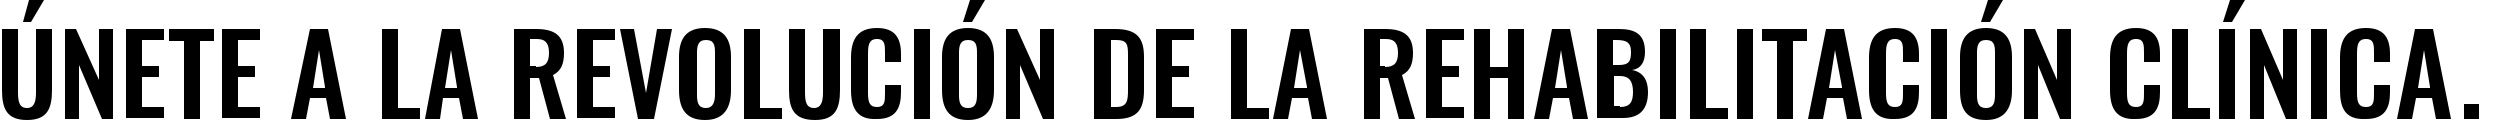
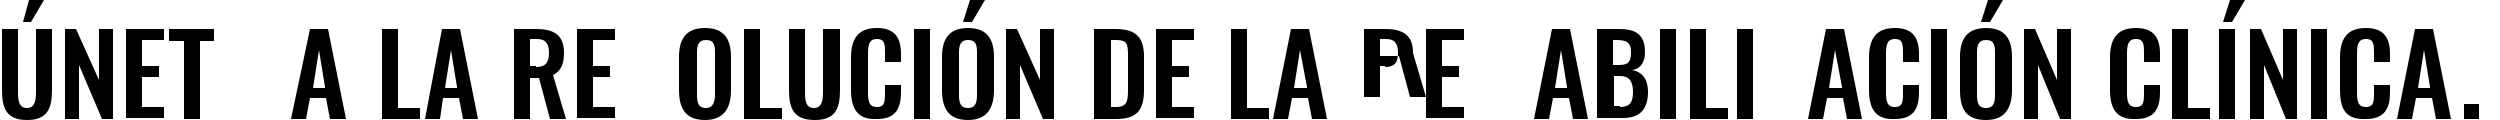
<svg xmlns="http://www.w3.org/2000/svg" version="1.1" id="Layer_1" x="0px" y="0px" viewBox="0 0 250 12" style="enable-background:new 0 0 250 12;" xml:space="preserve">
  <g>
    <path d="M0.2,9V2.9h1.6v6.3c0,0.9,0.1,1.6,0.9,1.6c0.8,0,0.9-0.8,0.9-1.6V2.9h1.6V9c0,1.9-0.5,3-2.5,3C0.7,12,0.2,10.9,0.2,9z    M2.9,0h1.5L3.1,2.2H2.3L2.9,0z" />
    <path d="M6.5,2.9h1.1L9.9,8V2.9h1.4v9h-1.1L7.9,6.5v5.4H6.5V2.9z" />
    <path d="M12.6,2.9h3.8V4h-2.2v2.6h1.7v1.1h-1.7v3h2.2v1.1h-3.8V2.9z" />
    <path d="M18.3,4.1h-1.4V2.9h4.5v1.2h-1.4v7.8h-1.6V4.1z" />
-     <path d="M22.2,2.9H26V4h-2.2v2.6h1.7v1.1h-1.7v3H26v1.1h-3.8V2.9z" />
    <path d="M31,2.9h1.8l1.8,9H33l-0.4-2.1h-1.6l-0.4,2.1h-1.5L31,2.9z M32.5,8.7L31.9,5l-0.6,3.8H32.5z" />
    <path d="M38.2,2.9h1.6v7.9H42v1.1h-3.8V2.9z" />
    <path d="M44.2,2.9H46l1.8,9h-1.5l-0.4-2.1h-1.6L44,11.9h-1.5L44.2,2.9z M45.7,8.7L45.1,5l-0.6,3.8H45.7z" />
    <path d="M51.4,2.9h2.2c1.8,0,2.8,0.6,2.8,2.4c0,1.1-0.3,1.8-1.1,2.2l1.3,4.4h-1.6l-1.1-4.1H53v4.1h-1.6V2.9z M53.6,6.7   c0.9,0,1.3-0.4,1.3-1.4c0-0.9-0.3-1.4-1.2-1.4H53v2.7H53.6z" />
    <path d="M57.7,2.9h3.8V4h-2.2v2.6H61v1.1h-1.7v3h2.2v1.1h-3.8V2.9z" />
-     <path d="M62,2.9h1.4l1.2,6.4l1.1-6.4h1.5l-1.8,9h-1.6L62,2.9z" />
    <path d="M67.9,9V5.7c0-1.8,0.7-2.9,2.6-2.9c1.9,0,2.6,1.1,2.6,2.9V9c0,1.8-0.7,3-2.6,3C68.6,12,67.9,10.9,67.9,9z M71.5,9.4V5.3   c0-0.8-0.1-1.3-0.9-1.3c-0.8,0-0.9,0.6-0.9,1.3v4.2c0,0.7,0.1,1.3,0.9,1.3C71.3,10.8,71.5,10.2,71.5,9.4z" />
    <path d="M74.4,2.9H76v7.9h2.2v1.1h-3.8V2.9z" />
    <path d="M78.9,9V2.9h1.6v6.3c0,0.9,0.1,1.6,0.9,1.6c0.8,0,0.9-0.8,0.9-1.6V2.9H84V9c0,1.9-0.5,3-2.5,3C79.4,12,78.9,10.9,78.9,9z" />
    <path d="M85.1,9V5.8c0-1.8,0.6-3,2.6-3c1.8,0,2.4,1,2.4,2.6v0.8h-1.6V5.3c0-0.8,0-1.4-0.8-1.4c-0.8,0-0.9,0.6-0.9,1.5v3.9   c0,1,0.2,1.4,0.9,1.4c0.8,0,0.8-0.6,0.8-1.4V8.5h1.6v0.7c0,1.6-0.5,2.7-2.4,2.7C85.7,12,85.1,10.8,85.1,9z" />
    <path d="M91.3,2.9H93v9h-1.6V2.9z" />
    <path d="M94.2,9V5.7c0-1.8,0.7-2.9,2.6-2.9c1.9,0,2.6,1.1,2.6,2.9V9c0,1.8-0.7,3-2.6,3C94.9,12,94.2,10.9,94.2,9z M97.7,9.4V5.3   c0-0.8-0.1-1.3-0.9-1.3c-0.8,0-0.9,0.6-0.9,1.3v4.2c0,0.7,0.1,1.3,0.9,1.3C97.6,10.8,97.7,10.2,97.7,9.4z M97,0h1.5l-1.3,2.2h-0.9   L97,0z" />
    <path d="M100.6,2.9h1.1L104,8V2.9h1.4v9h-1.1L102,6.5v5.4h-1.4V2.9z" />
    <path d="M109.4,2.9h2.1c2.2,0,2.9,0.9,2.9,2.8v3.3c0,2-0.7,2.9-2.8,2.9h-2.2V2.9z M111.6,10.7c1.1,0,1.2-0.6,1.2-1.7V5.5   c0-1.1-0.1-1.5-1.2-1.5h-0.5v6.7H111.6z" />
    <path d="M115.6,2.9h3.8V4h-2.2v2.6h1.7v1.1h-1.7v3h2.2v1.1h-3.8V2.9z" />
    <path d="M123.1,2.9h1.6v7.9h2.2v1.1h-3.8V2.9z" />
    <path d="M129.1,2.9h1.8l1.8,9h-1.5l-0.4-2.1h-1.6l-0.4,2.1h-1.5L129.1,2.9z M130.7,8.7L130,5l-0.6,3.8H130.7z" />
-     <path d="M136.3,2.9h2.2c1.8,0,2.8,0.6,2.8,2.4c0,1.1-0.3,1.8-1.1,2.2l1.3,4.4h-1.6l-1.1-4.1H138v4.1h-1.6V2.9z M138.5,6.7   c0.9,0,1.3-0.4,1.3-1.4c0-0.9-0.3-1.4-1.2-1.4H138v2.7H138.5z" />
+     <path d="M136.3,2.9h2.2c1.8,0,2.8,0.6,2.8,2.4l1.3,4.4h-1.6l-1.1-4.1H138v4.1h-1.6V2.9z M138.5,6.7   c0.9,0,1.3-0.4,1.3-1.4c0-0.9-0.3-1.4-1.2-1.4H138v2.7H138.5z" />
    <path d="M142.6,2.9h3.8V4h-2.2v2.6h1.7v1.1h-1.7v3h2.2v1.1h-3.8V2.9z" />
-     <path d="M147.4,2.9h1.6v3.8h1.8V2.9h1.6v9h-1.6V7.8H149v4.1h-1.6V2.9z" />
    <path d="M155.2,2.9h1.8l1.8,9h-1.5l-0.4-2.1h-1.6l-0.4,2.1h-1.5L155.2,2.9z M156.7,8.7L156.1,5l-0.6,3.8H156.7z" />
    <path d="M159.7,2.9h2.2c1.6,0,2.6,0.5,2.6,2.3c0,1.1-0.5,1.7-1.3,1.8c1.1,0.2,1.6,1,1.6,2.2c0,1.7-0.8,2.6-2.5,2.6h-2.6V2.9z    M161.9,6.5c1,0,1.2-0.4,1.2-1.3c0-1-0.5-1.2-1.5-1.2h-0.3v2.5H161.9z M162,10.7c1,0,1.3-0.5,1.3-1.5c0-1.1-0.4-1.6-1.3-1.6h-0.6v3   H162z" />
    <path d="M166,2.9h1.6v9H166V2.9z" />
    <path d="M169,2.9h1.6v7.9h2.2v1.1H169V2.9z" />
    <path d="M173.7,2.9h1.6v9h-1.6V2.9z" />
-     <path d="M177.6,4.1h-1.4V2.9h4.5v1.2h-1.4v7.8h-1.6V4.1z" />
    <path d="M182.6,2.9h1.8l1.8,9h-1.5l-0.4-2.1h-1.6l-0.4,2.1h-1.5L182.6,2.9z M184.2,8.7L183.5,5l-0.6,3.8H184.2z" />
    <path d="M186.9,9V5.8c0-1.8,0.6-3,2.6-3c1.8,0,2.4,1,2.4,2.6v0.8h-1.6V5.3c0-0.8,0-1.4-0.8-1.4c-0.8,0-0.9,0.6-0.9,1.5v3.9   c0,1,0.2,1.4,0.9,1.4c0.8,0,0.8-0.6,0.8-1.4V8.5h1.6v0.7c0,1.6-0.5,2.7-2.4,2.7C187.5,12,186.9,10.8,186.9,9z" />
    <path d="M193.1,2.9h1.6v9h-1.6V2.9z" />
    <path d="M196,9V5.7c0-1.8,0.7-2.9,2.6-2.9c1.9,0,2.6,1.1,2.6,2.9V9c0,1.8-0.7,3-2.6,3C196.6,12,196,10.9,196,9z M199.5,9.4V5.3   c0-0.8-0.1-1.3-0.9-1.3c-0.8,0-0.9,0.6-0.9,1.3v4.2c0,0.7,0.1,1.3,0.9,1.3C199.4,10.8,199.5,10.2,199.5,9.4z M198.8,0h1.5L199,2.2   h-0.9L198.8,0z" />
    <path d="M202.4,2.9h1.1l2.2,5.1V2.9h1.4v9H206l-2.2-5.4v5.4h-1.4V2.9z" />
    <path d="M211,9V5.8c0-1.8,0.6-3,2.6-3c1.8,0,2.4,1,2.4,2.6v0.8h-1.6V5.3c0-0.8,0-1.4-0.8-1.4c-0.8,0-0.9,0.6-0.9,1.5v3.9   c0,1,0.2,1.4,0.9,1.4c0.8,0,0.8-0.6,0.8-1.4V8.5h1.6v0.7c0,1.6-0.5,2.7-2.4,2.7C211.6,12,211,10.8,211,9z" />
    <path d="M217.2,2.9h1.6v7.9h2.2v1.1h-3.8V2.9z" />
    <path d="M221.9,2.9h1.6v9h-1.6V2.9z M223,0h1.5l-1.3,2.2h-0.9L223,0z" />
    <path d="M225,2.9h1.1l2.2,5.1V2.9h1.4v9h-1.1l-2.2-5.4v5.4H225V2.9z" />
    <path d="M231.1,2.9h1.6v9h-1.6V2.9z" />
    <path d="M234,9V5.8c0-1.8,0.6-3,2.6-3c1.8,0,2.4,1,2.4,2.6v0.8h-1.6V5.3c0-0.8,0-1.4-0.8-1.4c-0.8,0-0.9,0.6-0.9,1.5v3.9   c0,1,0.2,1.4,0.9,1.4c0.8,0,0.8-0.6,0.8-1.4V8.5h1.6v0.7c0,1.6-0.5,2.7-2.4,2.7C234.5,12,234,10.8,234,9z" />
    <path d="M241.5,2.9h1.8l1.8,9h-1.5l-0.4-2.1h-1.6l-0.4,2.1h-1.5L241.5,2.9z M243,8.7L242.4,5l-0.6,3.8H243z" />
    <path d="M246.4,10.4h1.5v1.5h-1.5V10.4z" />
  </g>
</svg>